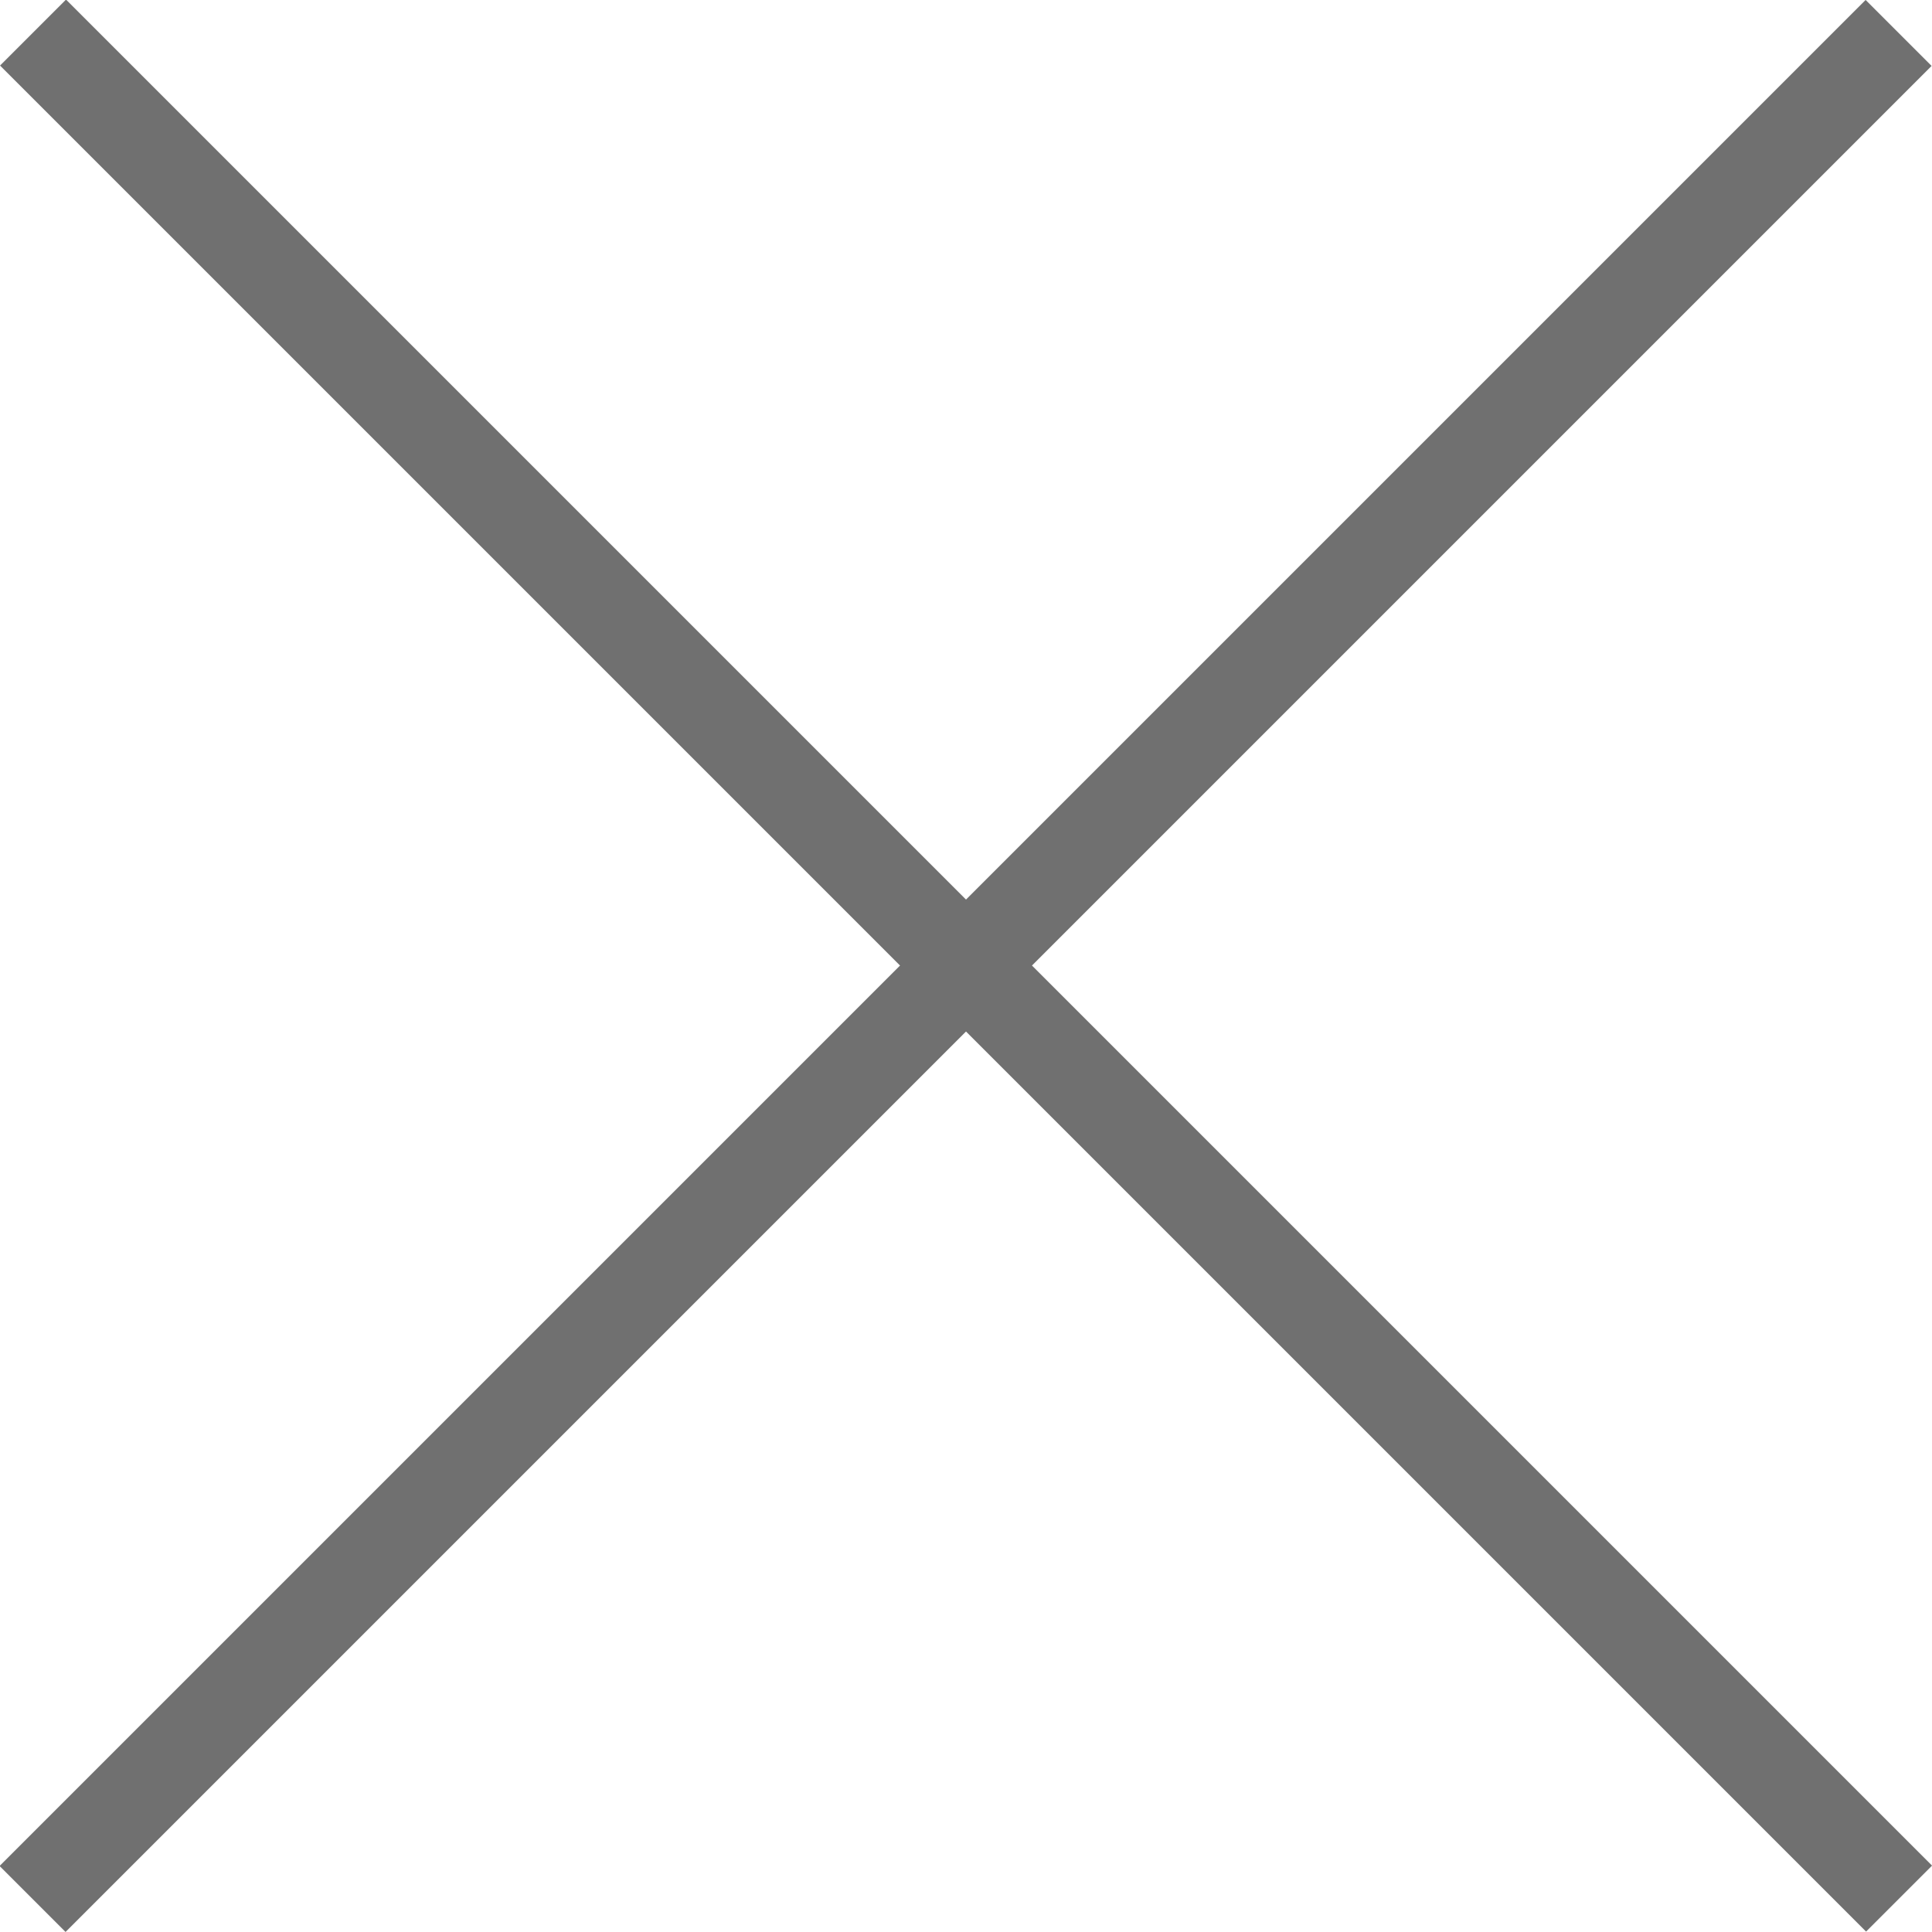
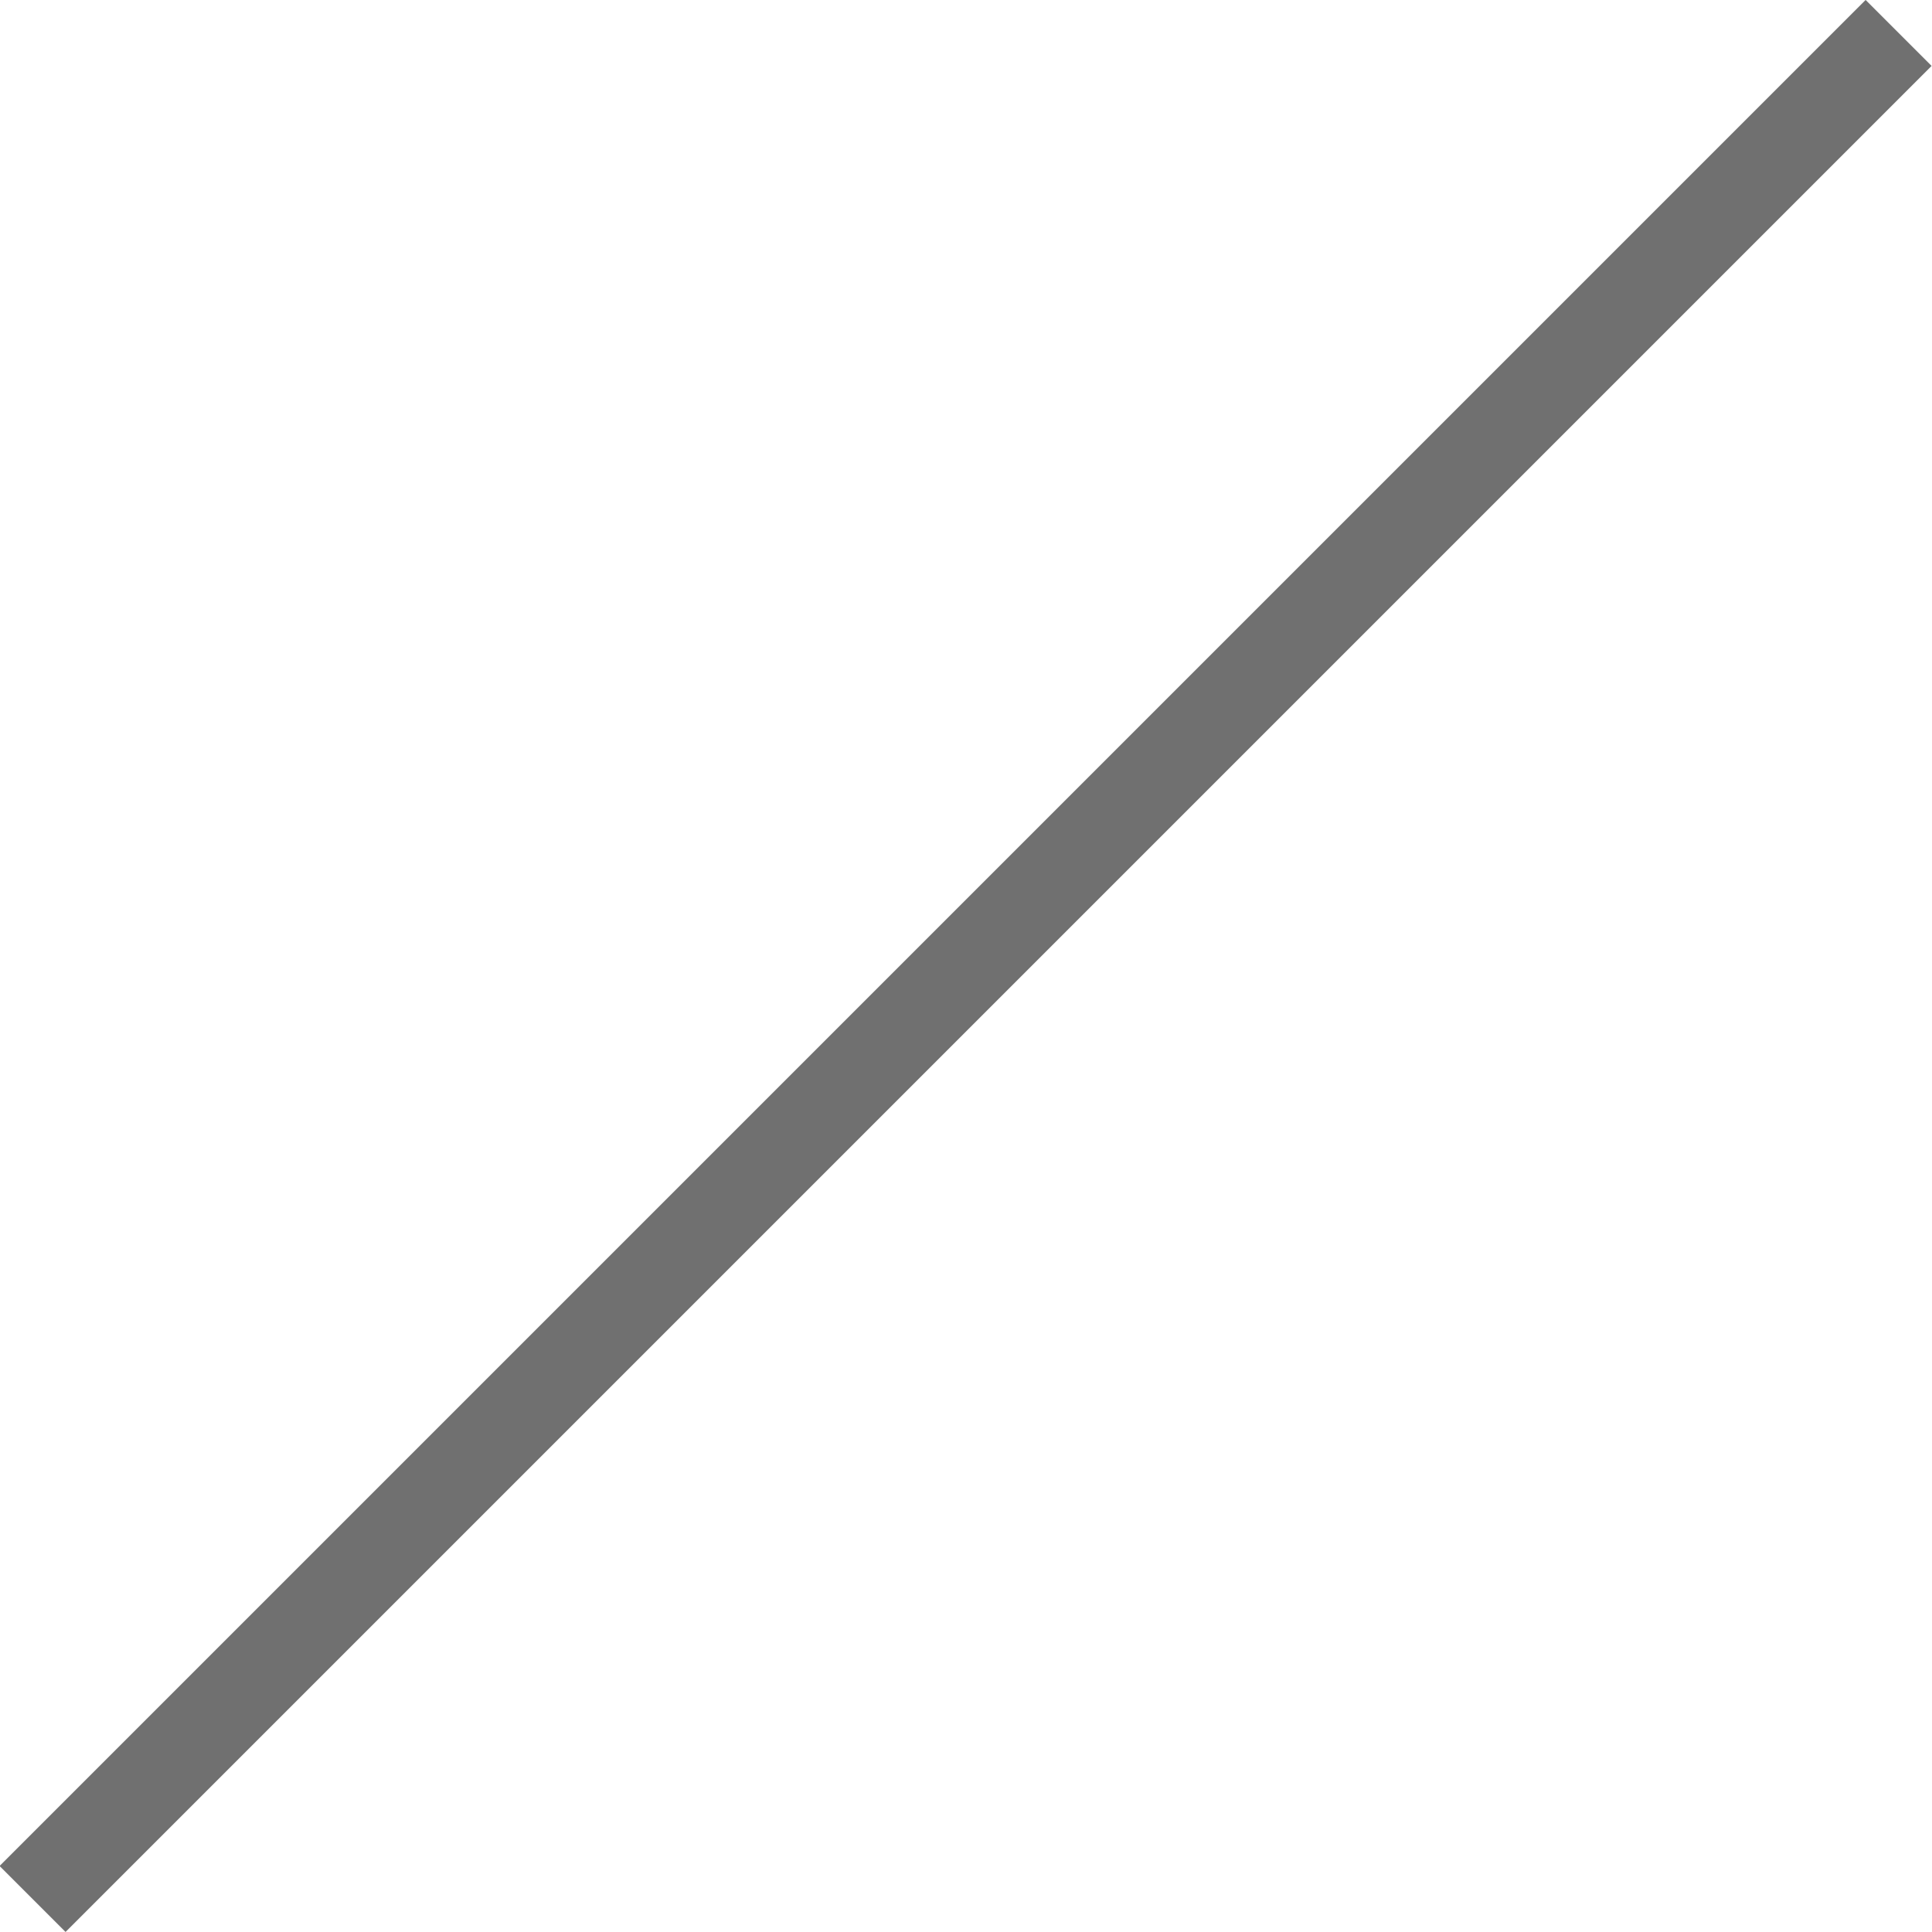
<svg xmlns="http://www.w3.org/2000/svg" viewBox="0 0 20.707 20.707" height="20.707" width="20.707">
  <g transform="translate(-1136.39 -73.851)">
-     <path stroke-width="1" stroke="#707070" fill="#7b7c69" transform="translate(-1540 209)" d="M2676.744-134.8l20,20" />
    <path stroke-width="1" stroke="#707070" fill="#7b7c69" transform="translate(1271.539 2770.948) rotate(-90)" d="M2676.744-134.8l20,20" />
  </g>
</svg>